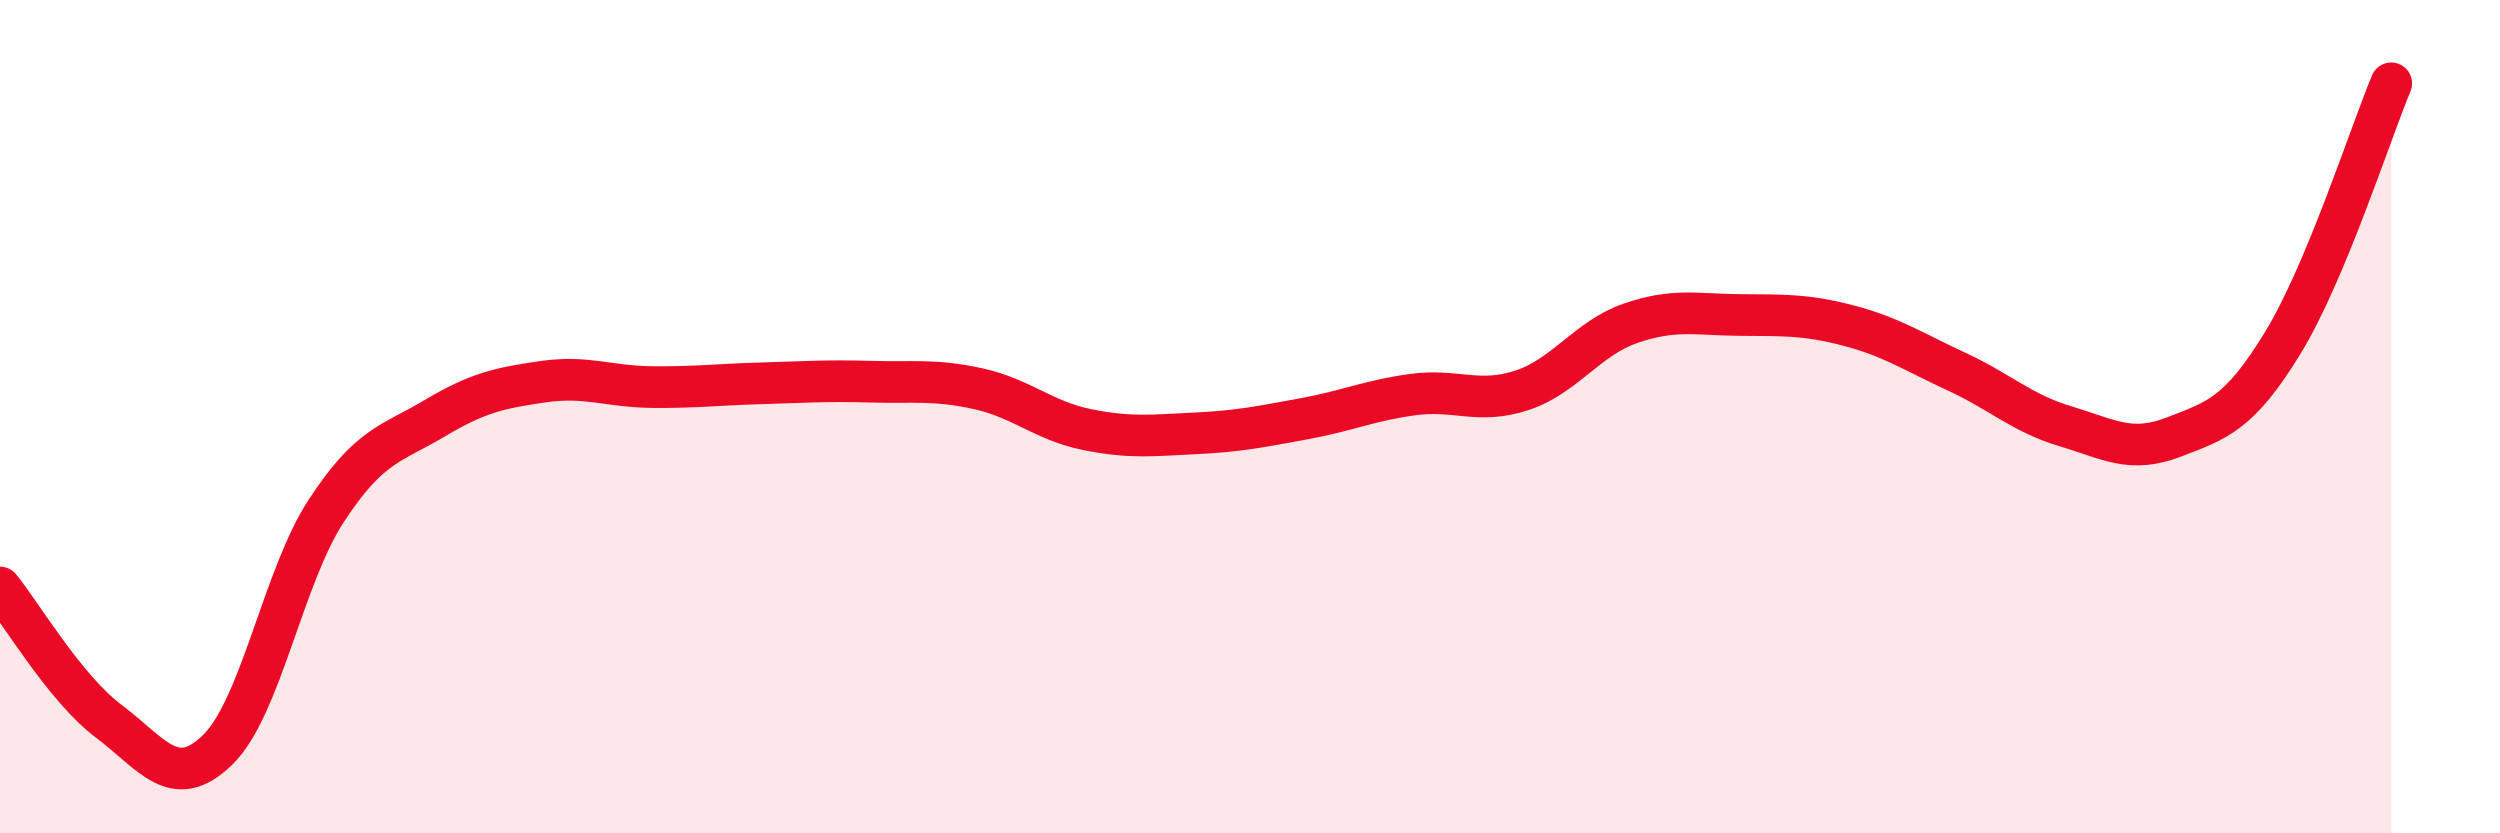
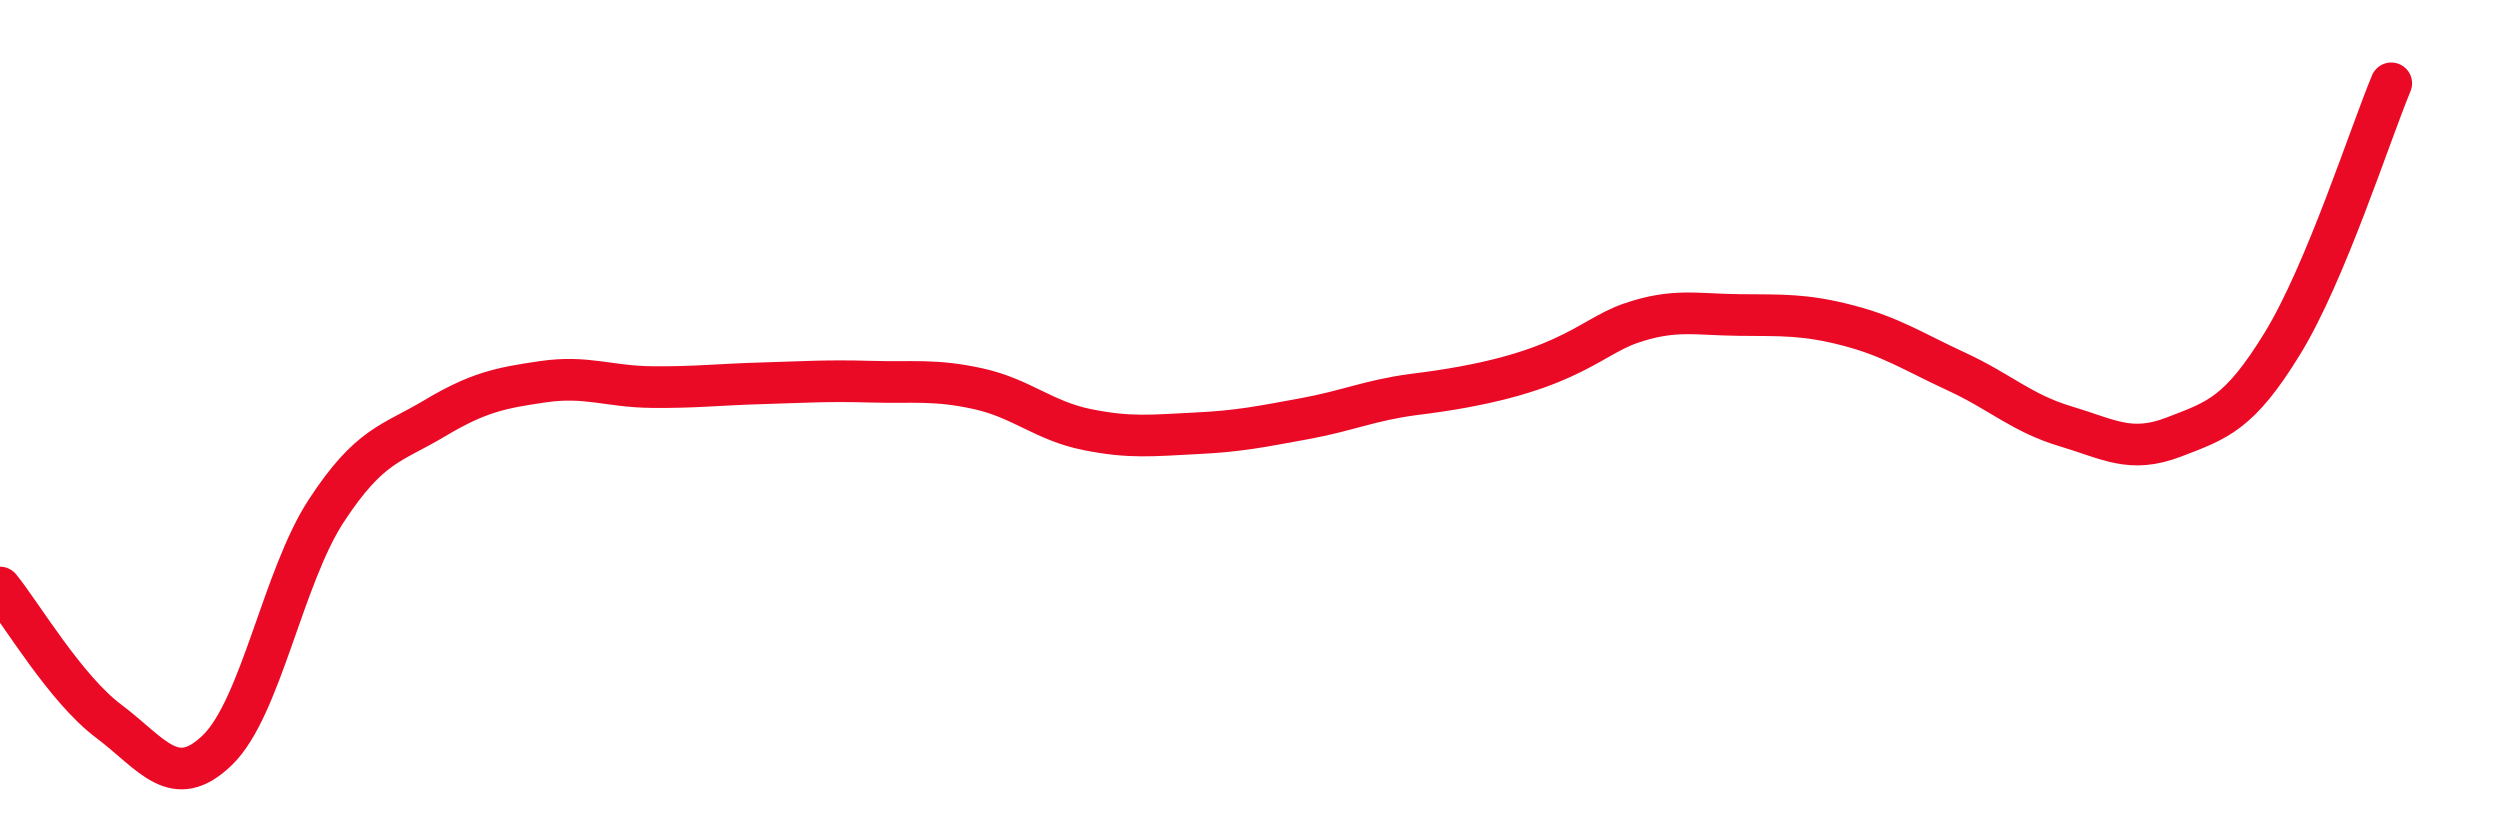
<svg xmlns="http://www.w3.org/2000/svg" width="60" height="20" viewBox="0 0 60 20">
-   <path d="M 0,14.1 C 0.52,14.74 1.57,16.53 2.61,17.31 C 3.65,18.09 4.18,19.01 5.22,18 C 6.26,16.99 6.79,13.85 7.83,12.26 C 8.87,10.67 9.39,10.66 10.43,10.04 C 11.47,9.42 12,9.31 13.04,9.16 C 14.08,9.01 14.61,9.28 15.65,9.29 C 16.69,9.3 17.22,9.23 18.26,9.2 C 19.3,9.17 19.83,9.13 20.87,9.16 C 21.91,9.19 22.44,9.1 23.48,9.33 C 24.52,9.56 25.05,10.1 26.09,10.31 C 27.13,10.52 27.66,10.45 28.7,10.4 C 29.74,10.35 30.26,10.24 31.3,10.05 C 32.34,9.86 32.87,9.61 33.91,9.47 C 34.95,9.33 35.48,9.71 36.52,9.37 C 37.56,9.03 38.09,8.12 39.13,7.76 C 40.17,7.4 40.7,7.55 41.74,7.56 C 42.78,7.57 43.31,7.54 44.35,7.81 C 45.39,8.08 45.92,8.44 46.96,8.92 C 48,9.4 48.53,9.92 49.57,10.23 C 50.61,10.54 51.13,10.89 52.17,10.49 C 53.21,10.09 53.74,9.94 54.78,8.24 C 55.82,6.54 56.87,3.25 57.39,2L57.39 20L0 20Z" fill="#EB0A25" opacity="0.1" stroke-linecap="round" stroke-linejoin="round" />
-   <path d="M 0,14.1 C 0.52,14.74 1.57,16.53 2.61,17.31 C 3.65,18.09 4.18,19.01 5.22,18 C 6.26,16.99 6.79,13.85 7.83,12.26 C 8.87,10.67 9.39,10.66 10.43,10.04 C 11.47,9.42 12,9.31 13.04,9.16 C 14.08,9.01 14.61,9.28 15.65,9.29 C 16.69,9.3 17.22,9.23 18.26,9.2 C 19.3,9.17 19.83,9.13 20.87,9.16 C 21.91,9.19 22.44,9.1 23.48,9.33 C 24.52,9.56 25.05,10.1 26.09,10.31 C 27.13,10.52 27.66,10.45 28.7,10.4 C 29.74,10.35 30.26,10.24 31.3,10.05 C 32.34,9.86 32.87,9.61 33.91,9.47 C 34.95,9.33 35.48,9.71 36.52,9.37 C 37.56,9.03 38.09,8.12 39.13,7.76 C 40.17,7.4 40.7,7.55 41.74,7.56 C 42.78,7.57 43.31,7.54 44.35,7.81 C 45.39,8.08 45.92,8.44 46.96,8.92 C 48,9.4 48.53,9.92 49.57,10.23 C 50.61,10.54 51.13,10.89 52.17,10.49 C 53.21,10.09 53.74,9.94 54.78,8.24 C 55.82,6.54 56.87,3.25 57.39,2" stroke="#EB0A25" stroke-width="1" fill="none" stroke-linecap="round" stroke-linejoin="round" />
+   <path d="M 0,14.1 C 0.52,14.74 1.57,16.53 2.61,17.31 C 3.65,18.09 4.18,19.01 5.22,18 C 6.26,16.99 6.79,13.85 7.83,12.26 C 8.87,10.67 9.39,10.66 10.43,10.04 C 11.47,9.42 12,9.31 13.04,9.16 C 14.08,9.01 14.61,9.28 15.65,9.29 C 16.69,9.3 17.22,9.23 18.26,9.2 C 19.3,9.17 19.83,9.13 20.87,9.16 C 21.91,9.19 22.44,9.1 23.48,9.33 C 24.52,9.56 25.05,10.1 26.09,10.31 C 27.13,10.52 27.66,10.45 28.7,10.4 C 29.74,10.35 30.26,10.24 31.3,10.05 C 32.34,9.86 32.87,9.61 33.91,9.47 C 37.56,9.03 38.09,8.12 39.13,7.76 C 40.17,7.4 40.7,7.55 41.74,7.56 C 42.78,7.57 43.31,7.54 44.35,7.81 C 45.39,8.08 45.92,8.44 46.96,8.92 C 48,9.4 48.53,9.92 49.57,10.23 C 50.61,10.54 51.13,10.89 52.17,10.49 C 53.21,10.09 53.74,9.94 54.78,8.24 C 55.82,6.54 56.87,3.25 57.39,2" stroke="#EB0A25" stroke-width="1" fill="none" stroke-linecap="round" stroke-linejoin="round" />
</svg>